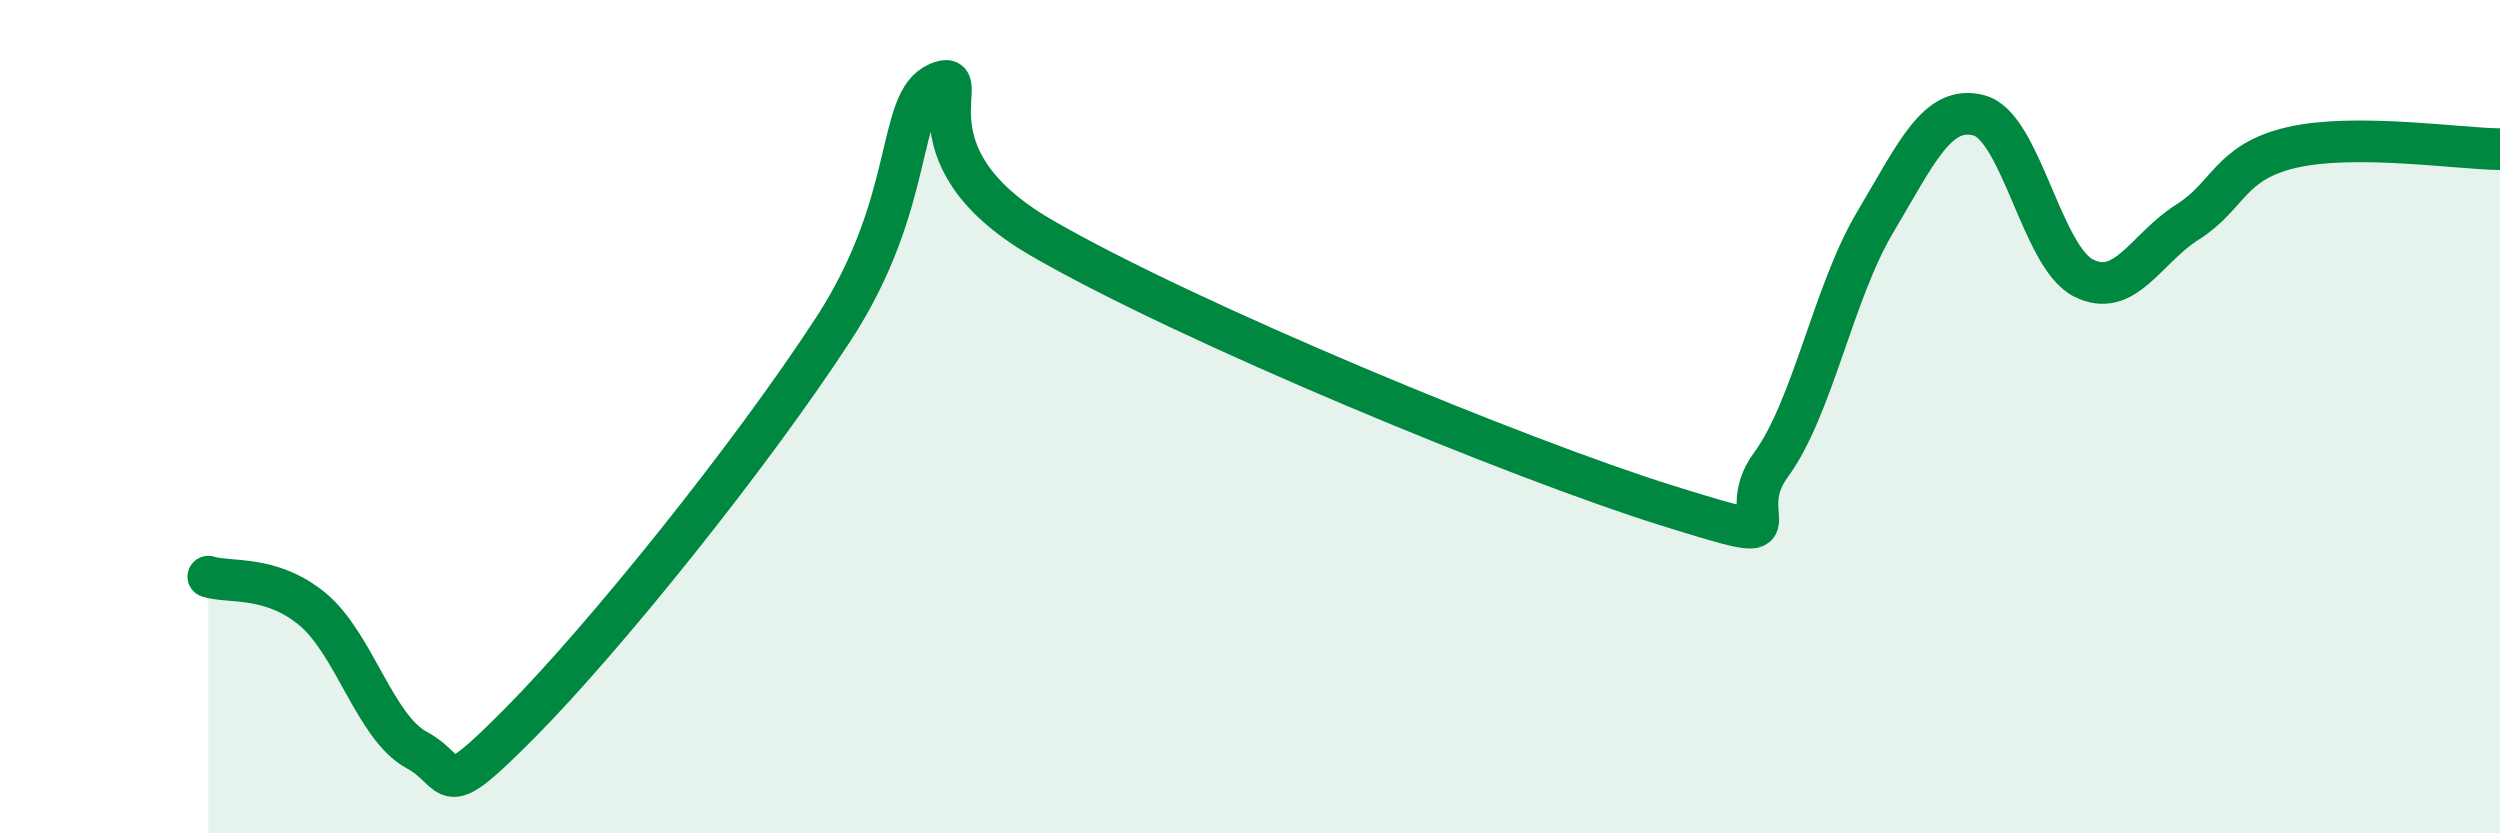
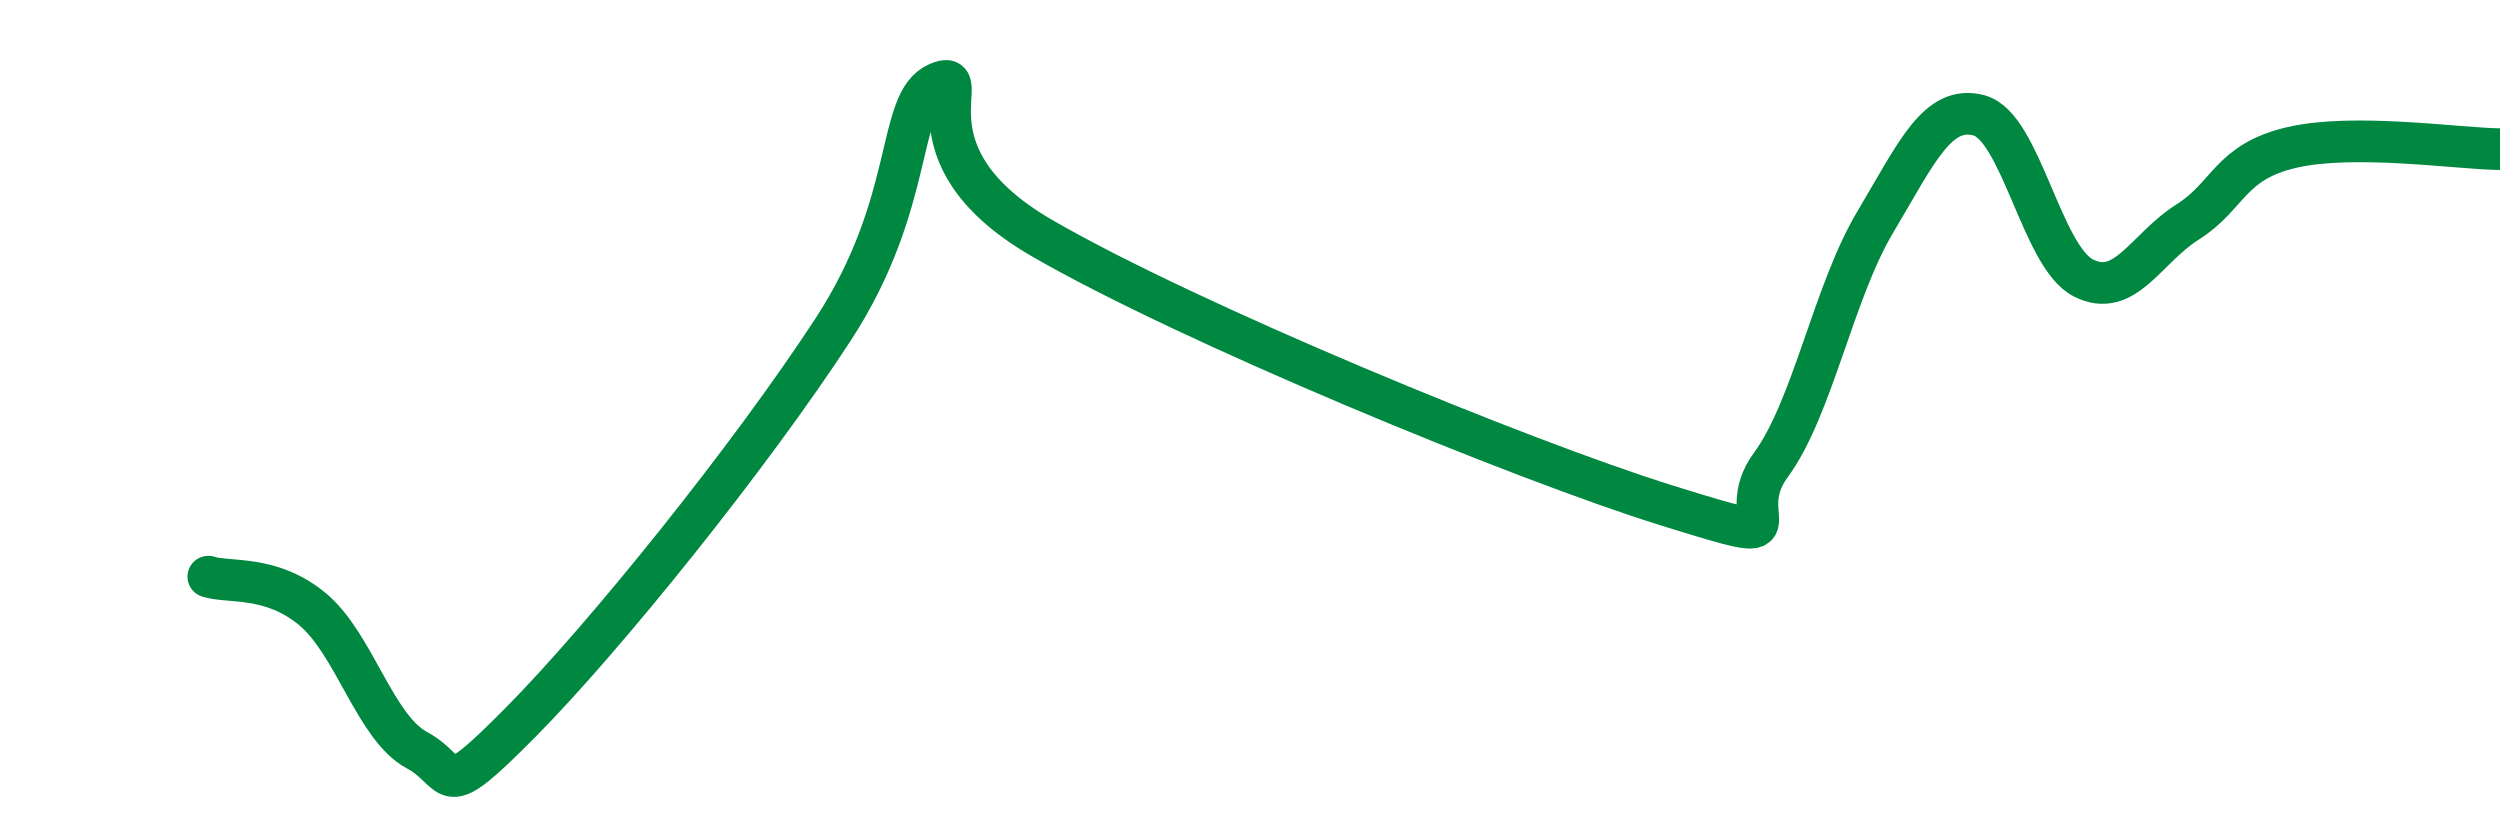
<svg xmlns="http://www.w3.org/2000/svg" width="60" height="20" viewBox="0 0 60 20">
-   <path d="M 5,13.84 C 5.5,14 6.5,13.79 7.5,14.62 C 8.5,15.45 9,17.46 10,18 C 11,18.54 10.5,19.35 12.5,17.33 C 14.5,15.31 18,10.97 20,7.9 C 22,4.83 21.5,2.44 22.5,2 C 23.5,1.56 21.5,3.68 25,5.71 C 28.5,7.74 36.5,11.04 40,12.13 C 43.5,13.22 41.5,12.52 42.5,11.16 C 43.5,9.8 44,7.02 45,5.34 C 46,3.66 46.5,2.5 47.5,2.77 C 48.5,3.04 49,6.16 50,6.67 C 51,7.18 51.5,5.96 52.5,5.33 C 53.5,4.7 53.5,3.89 55,3.54 C 56.5,3.19 59,3.57 60,3.58L60 20L5 20Z" fill="#008740" opacity="0.1" stroke-linecap="round" stroke-linejoin="round" />
  <path d="M 5,13.84 C 5.5,14 6.5,13.79 7.5,14.62 C 8.5,15.45 9,17.46 10,18 C 11,18.54 10.5,19.35 12.5,17.33 C 14.5,15.31 18,10.97 20,7.9 C 22,4.83 21.5,2.44 22.5,2 C 23.5,1.56 21.5,3.68 25,5.71 C 28.5,7.74 36.5,11.04 40,12.13 C 43.5,13.22 41.5,12.52 42.5,11.16 C 43.5,9.8 44,7.02 45,5.34 C 46,3.66 46.5,2.5 47.5,2.77 C 48.5,3.04 49,6.16 50,6.67 C 51,7.18 51.5,5.96 52.5,5.33 C 53.5,4.7 53.5,3.89 55,3.54 C 56.5,3.19 59,3.57 60,3.58" stroke="#008740" stroke-width="1" fill="none" stroke-linecap="round" stroke-linejoin="round" />
</svg>